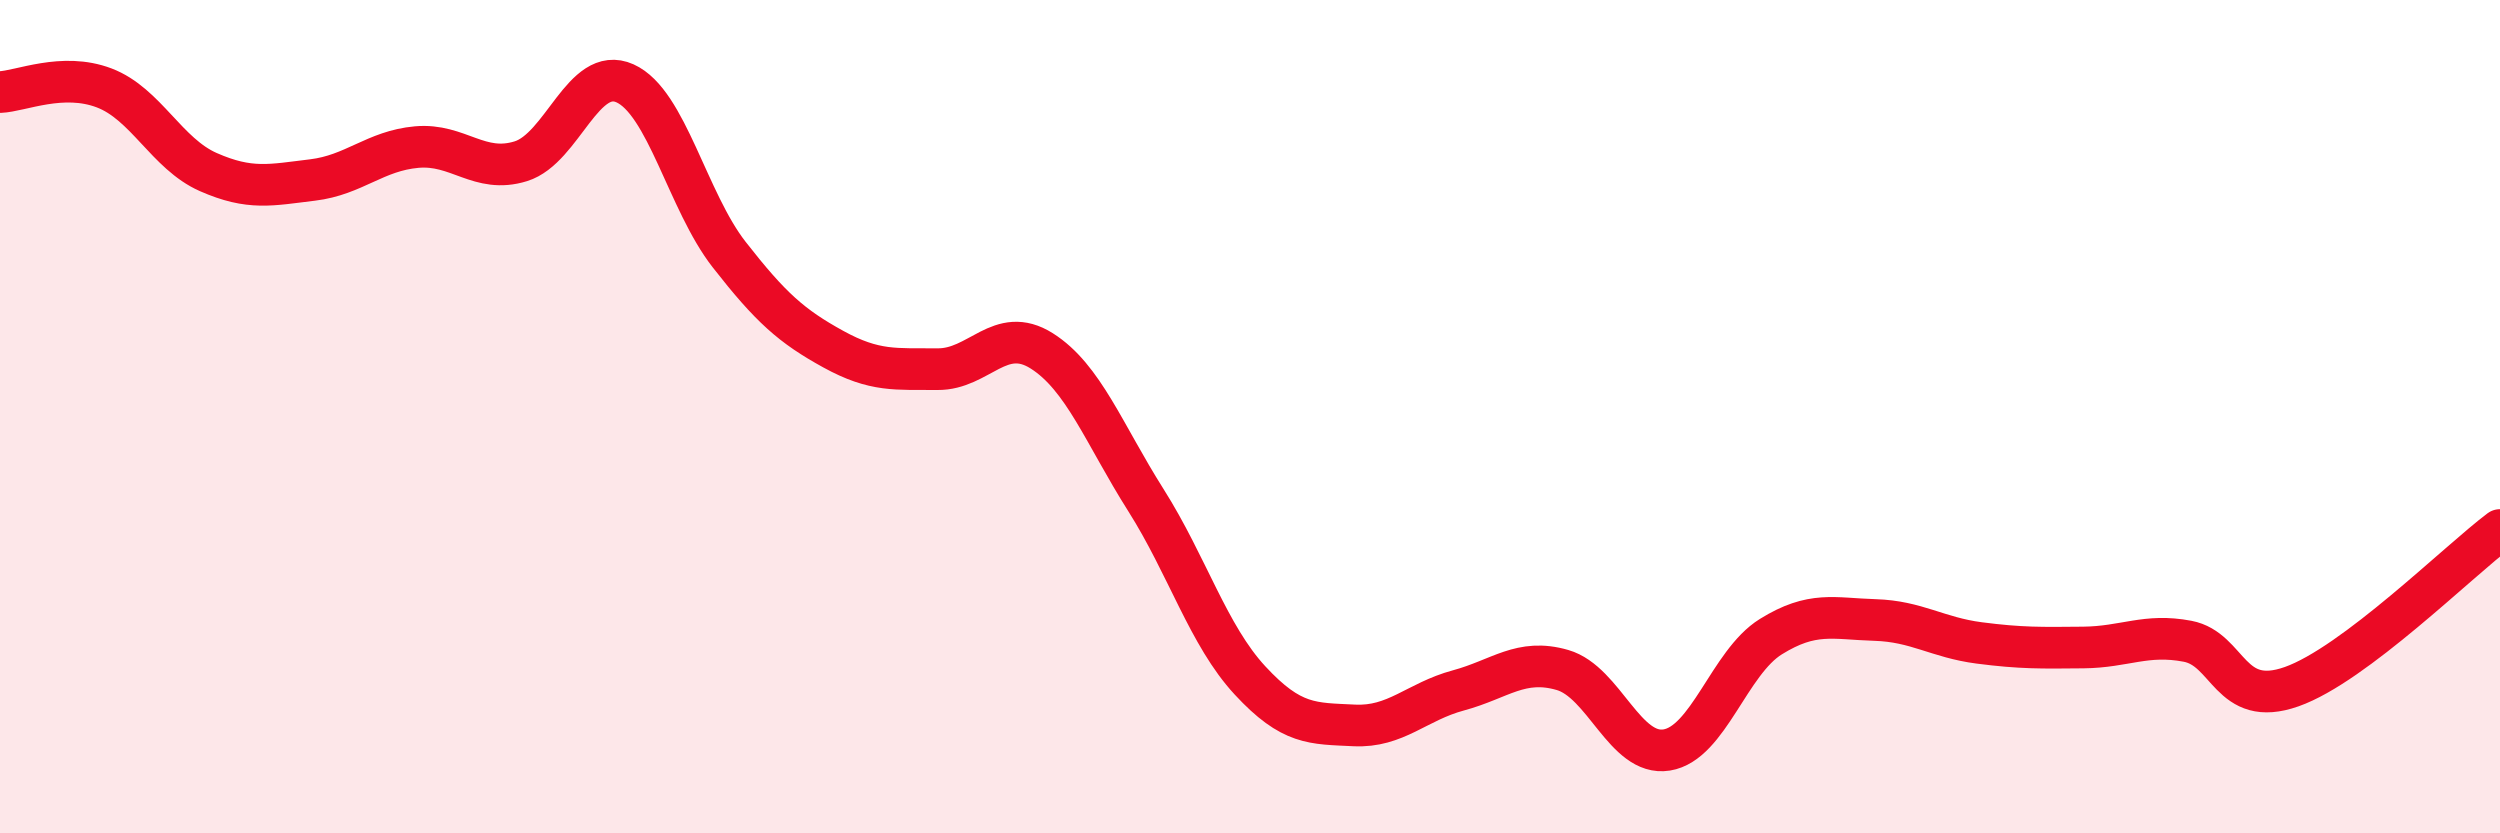
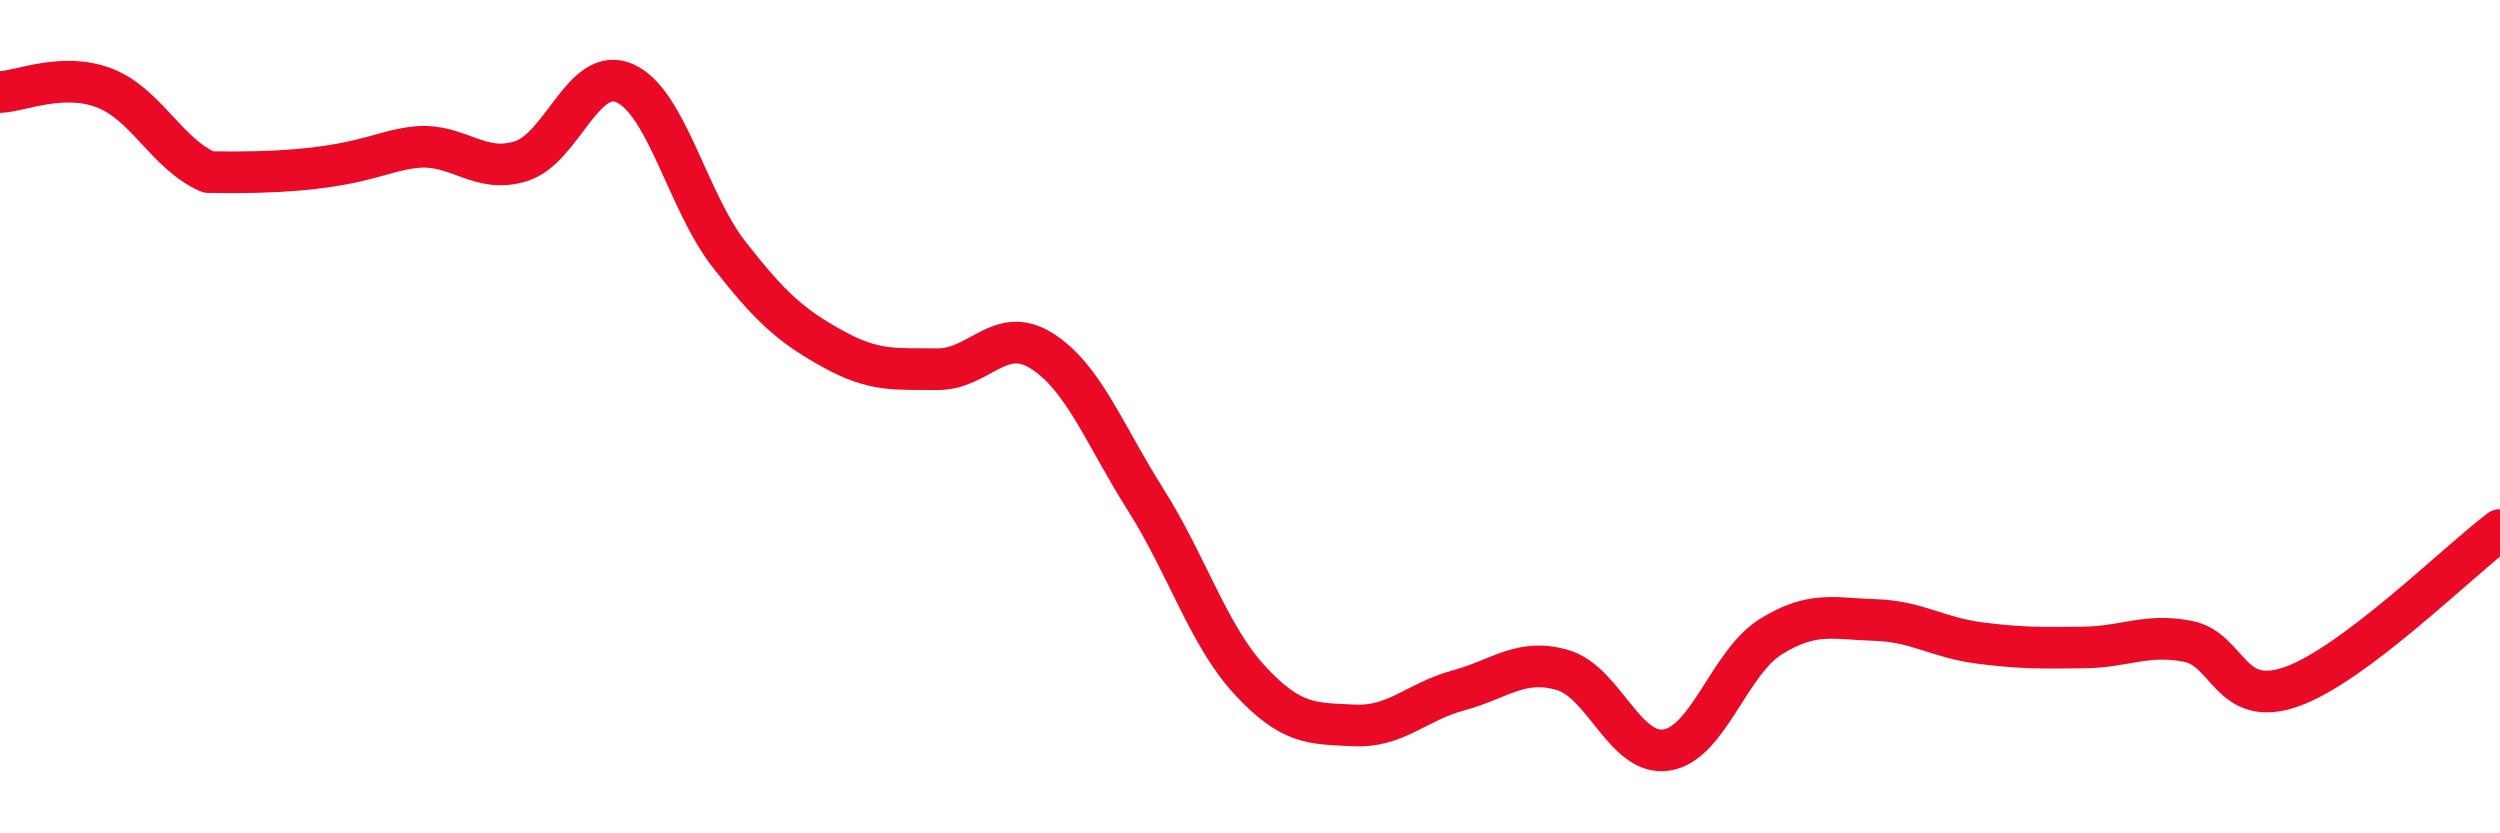
<svg xmlns="http://www.w3.org/2000/svg" width="60" height="20" viewBox="0 0 60 20">
-   <path d="M 0,2.21 C 0.5,2.19 1.5,1.73 2.5,2.11 C 3.5,2.49 4,3.69 5,4.13 C 6,4.57 6.5,4.44 7.5,4.32 C 8.5,4.2 9,3.62 10,3.53 C 11,3.44 11.5,4.18 12.5,3.87 C 13.5,3.56 14,1.55 15,2 C 16,2.45 16.5,4.83 17.5,6.11 C 18.5,7.39 19,7.83 20,8.38 C 21,8.93 21.5,8.85 22.5,8.86 C 23.5,8.87 24,7.79 25,8.42 C 26,9.05 26.5,10.42 27.5,12 C 28.5,13.58 29,15.25 30,16.33 C 31,17.41 31.5,17.36 32.5,17.41 C 33.5,17.46 34,16.84 35,16.57 C 36,16.3 36.5,15.79 37.5,16.08 C 38.5,16.37 39,18.16 40,18 C 41,17.84 41.5,15.9 42.5,15.28 C 43.5,14.66 44,14.85 45,14.88 C 46,14.91 46.5,15.3 47.5,15.43 C 48.5,15.56 49,15.55 50,15.54 C 51,15.53 51.5,15.2 52.5,15.39 C 53.5,15.58 53.5,17.01 55,16.48 C 56.5,15.95 59,13.47 60,12.72L60 20L0 20Z" fill="#EB0A25" opacity="0.1" stroke-linecap="round" stroke-linejoin="round" />
-   <path d="M 0,2.21 C 0.5,2.19 1.5,1.73 2.5,2.11 C 3.5,2.49 4,3.69 5,4.13 C 6,4.57 6.5,4.44 7.5,4.32 C 8.5,4.2 9,3.62 10,3.53 C 11,3.44 11.5,4.18 12.5,3.87 C 13.5,3.56 14,1.55 15,2 C 16,2.45 16.5,4.83 17.5,6.11 C 18.5,7.39 19,7.83 20,8.38 C 21,8.93 21.5,8.85 22.5,8.86 C 23.5,8.87 24,7.79 25,8.42 C 26,9.05 26.5,10.42 27.5,12 C 28.5,13.58 29,15.25 30,16.33 C 31,17.41 31.5,17.36 32.5,17.41 C 33.5,17.46 34,16.84 35,16.57 C 36,16.3 36.5,15.79 37.5,16.08 C 38.5,16.37 39,18.16 40,18 C 41,17.84 41.5,15.9 42.5,15.28 C 43.5,14.66 44,14.85 45,14.88 C 46,14.91 46.5,15.3 47.5,15.43 C 48.5,15.56 49,15.55 50,15.54 C 51,15.53 51.5,15.2 52.5,15.39 C 53.5,15.58 53.5,17.01 55,16.48 C 56.5,15.95 59,13.47 60,12.72" stroke="#EB0A25" stroke-width="1" fill="none" stroke-linecap="round" stroke-linejoin="round" />
+   <path d="M 0,2.21 C 0.5,2.19 1.5,1.73 2.5,2.11 C 3.5,2.49 4,3.69 5,4.13 C 8.5,4.2 9,3.62 10,3.53 C 11,3.44 11.5,4.18 12.5,3.87 C 13.5,3.56 14,1.55 15,2 C 16,2.45 16.5,4.83 17.5,6.11 C 18.5,7.39 19,7.83 20,8.38 C 21,8.93 21.5,8.85 22.5,8.86 C 23.5,8.87 24,7.79 25,8.42 C 26,9.05 26.5,10.42 27.5,12 C 28.5,13.58 29,15.25 30,16.33 C 31,17.41 31.5,17.36 32.5,17.41 C 33.5,17.46 34,16.84 35,16.57 C 36,16.3 36.5,15.79 37.5,16.08 C 38.5,16.37 39,18.16 40,18 C 41,17.84 41.5,15.9 42.5,15.28 C 43.5,14.66 44,14.85 45,14.88 C 46,14.91 46.5,15.3 47.5,15.43 C 48.5,15.56 49,15.55 50,15.54 C 51,15.53 51.5,15.2 52.5,15.39 C 53.5,15.58 53.5,17.01 55,16.48 C 56.5,15.95 59,13.47 60,12.72" stroke="#EB0A25" stroke-width="1" fill="none" stroke-linecap="round" stroke-linejoin="round" />
</svg>